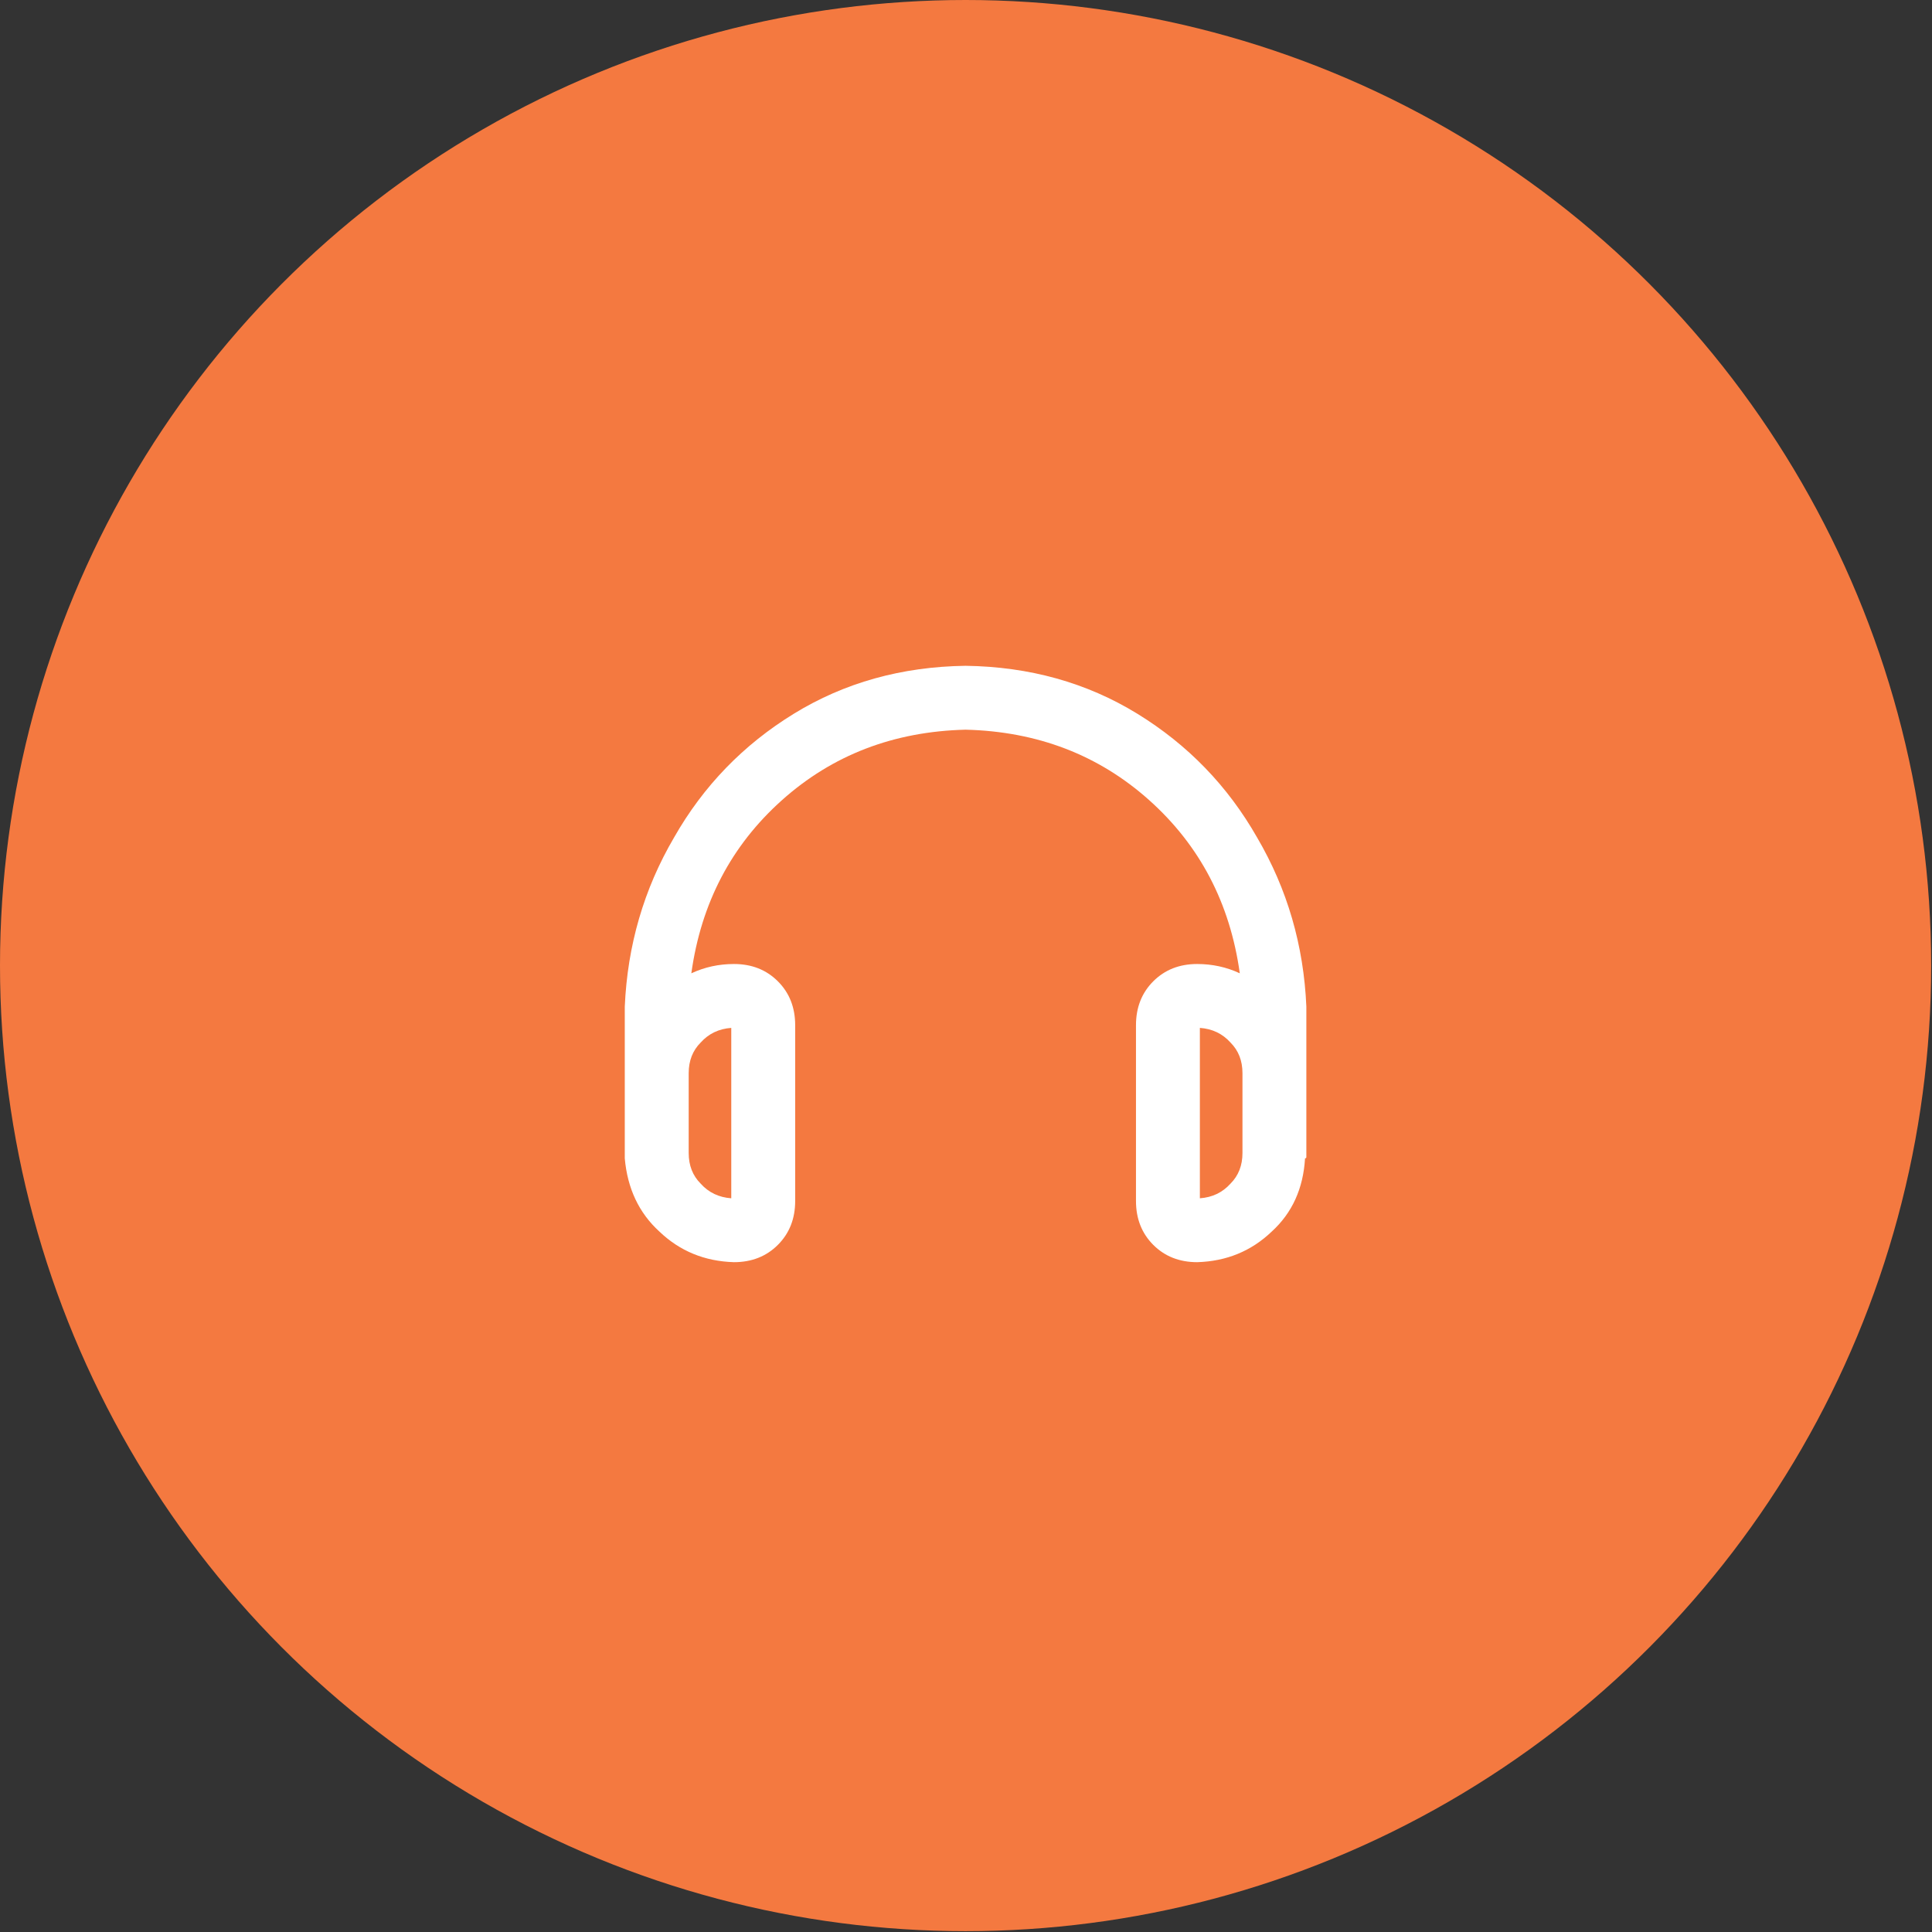
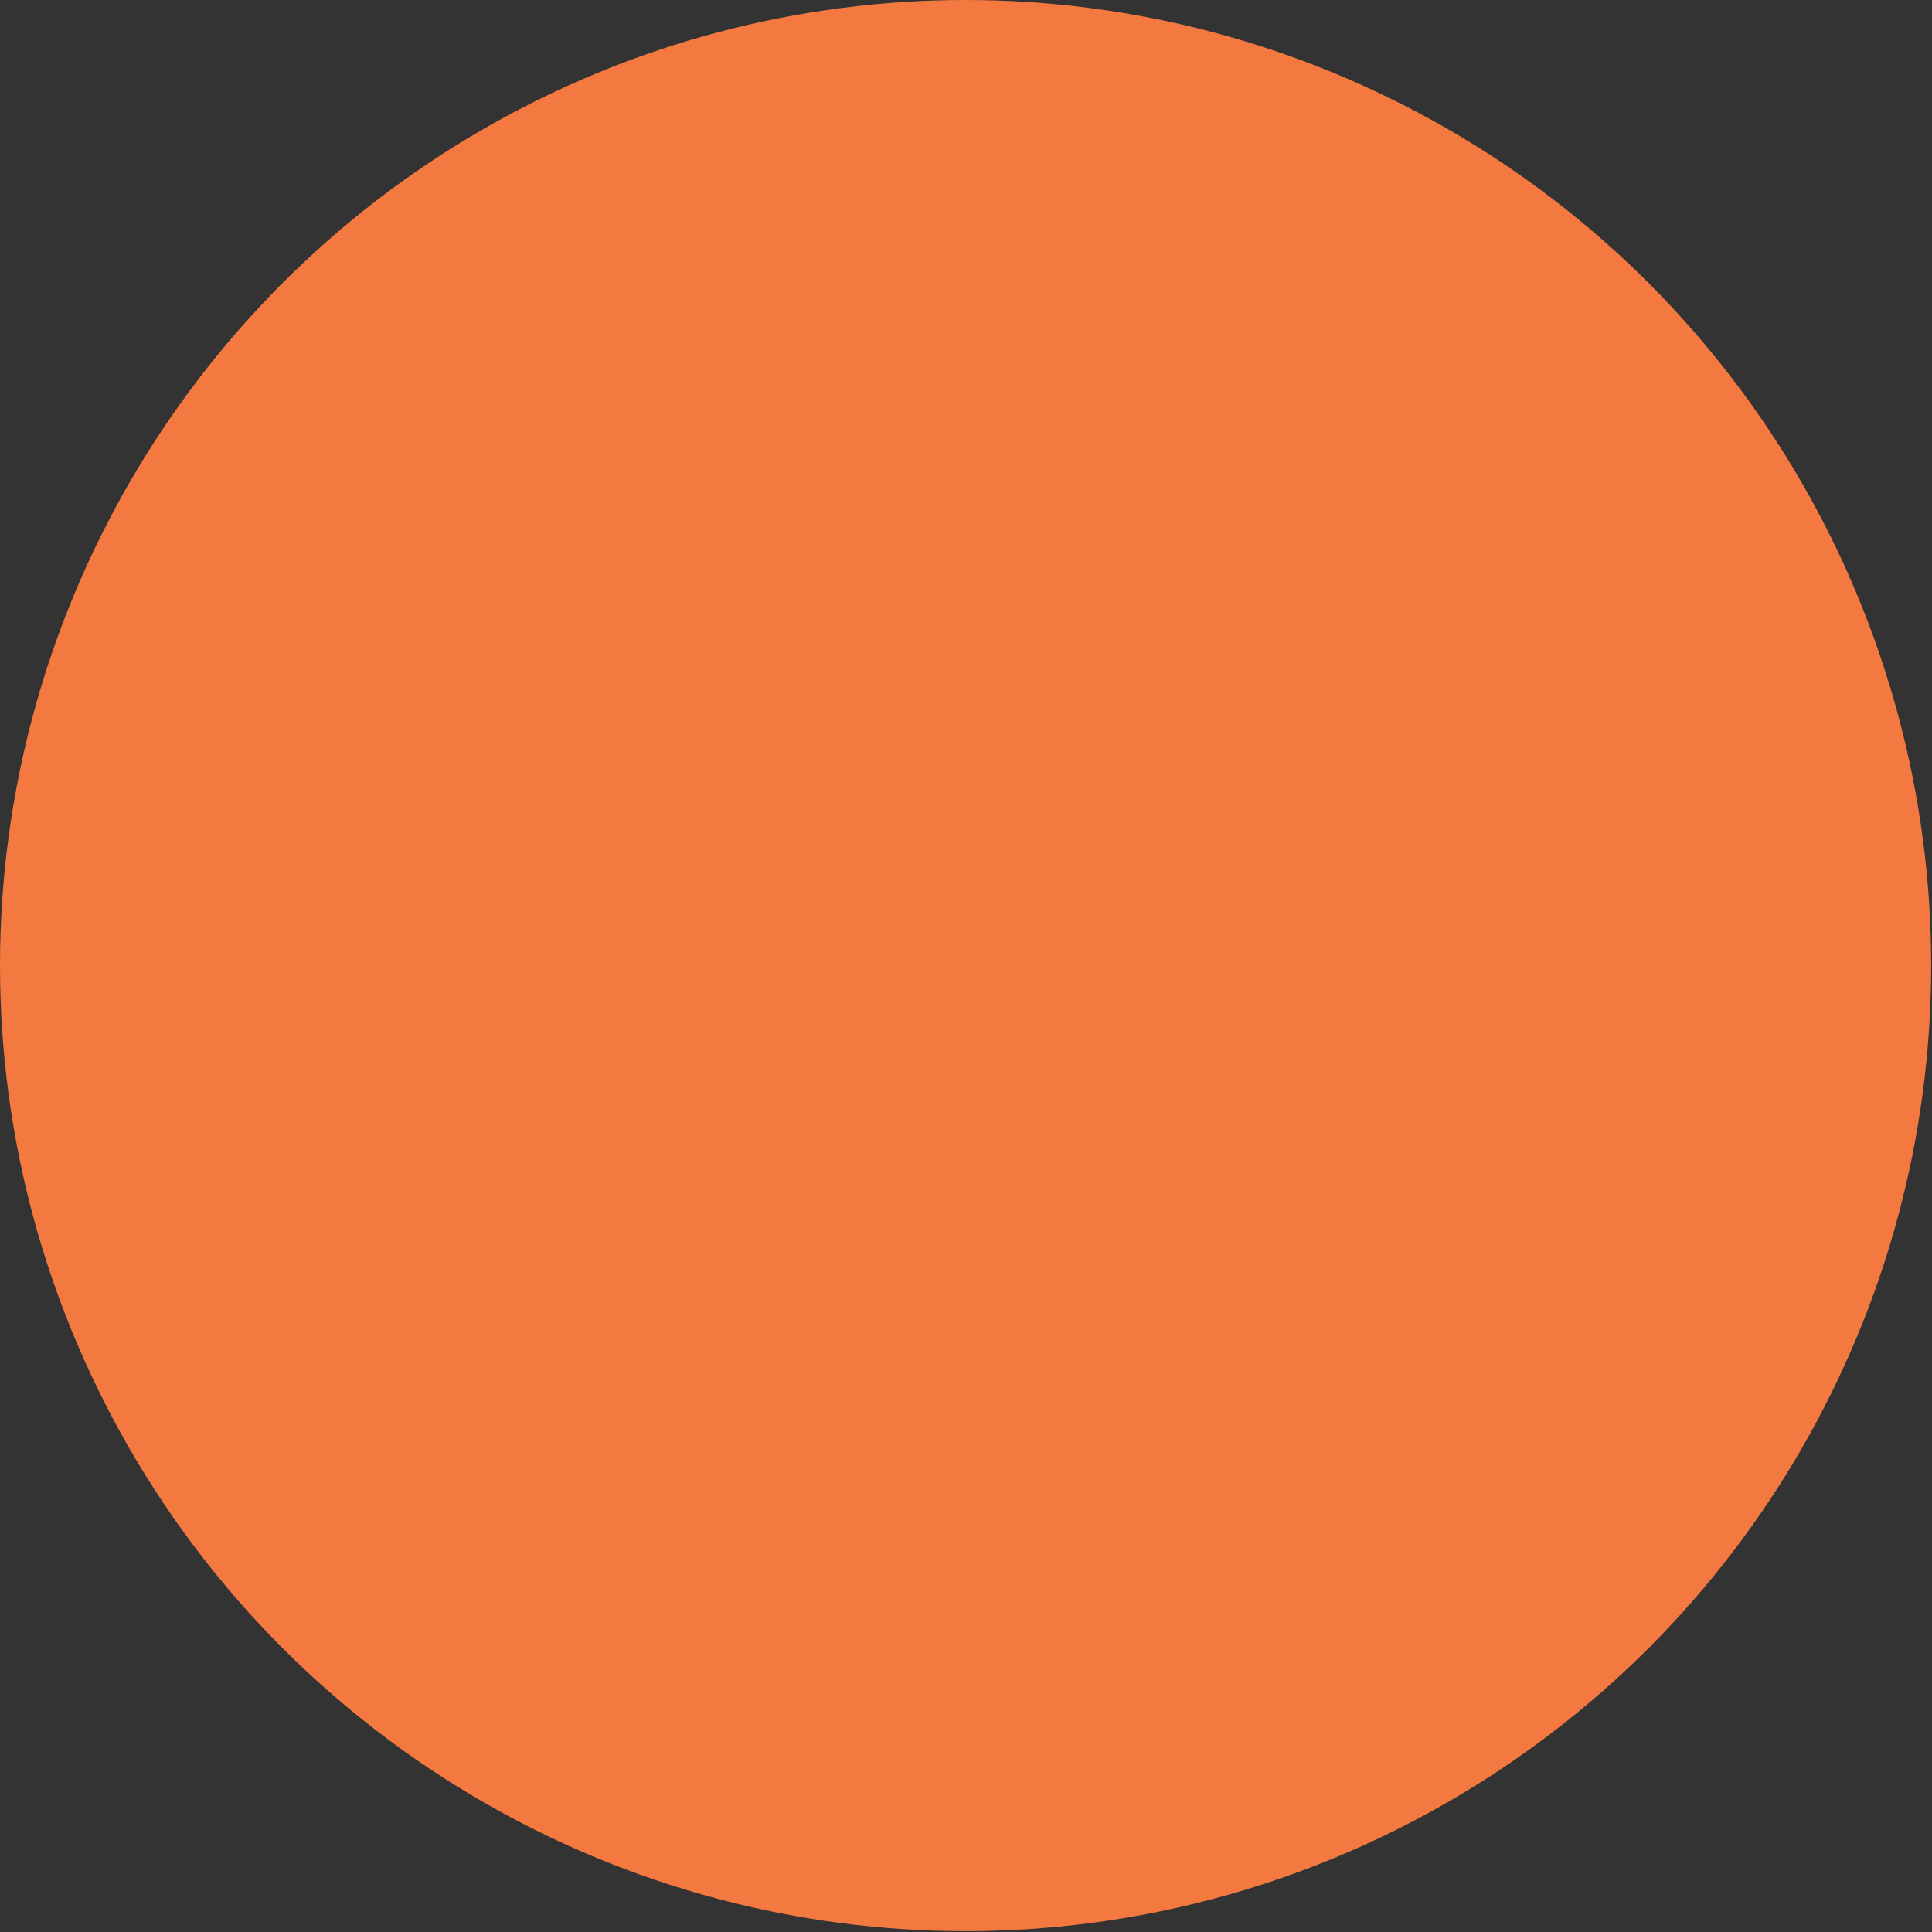
<svg xmlns="http://www.w3.org/2000/svg" width="60" height="60" viewBox="0 0 60 60" fill="none">
  <rect x="0" y="0" width="60" height="60" fill="#333333" stroke="none" />
  <ellipse cx="29.987" cy="29.987" rx="29.987" ry="29.987" fill="#F47940" />
-   <path d="M29.987 20.677C31.971 20.704 33.749 21.201 35.32 22.165C36.891 23.13 38.131 24.412 39.041 26.01C39.978 27.609 40.488 29.359 40.57 31.261V35.891C40.57 35.918 40.57 35.932 40.57 35.932C40.57 35.96 40.556 35.974 40.529 35.974C40.474 36.911 40.129 37.669 39.495 38.247C38.861 38.854 38.09 39.171 37.18 39.198C36.629 39.198 36.174 39.019 35.816 38.661C35.458 38.302 35.279 37.848 35.279 37.297V31.839C35.279 31.288 35.458 30.833 35.816 30.475C36.174 30.117 36.629 29.938 37.18 29.938C37.649 29.938 38.09 30.034 38.503 30.227C38.2 28.05 37.263 26.258 35.692 24.852C34.121 23.447 32.219 22.716 29.987 22.661C27.754 22.716 25.852 23.447 24.282 24.852C22.71 26.258 21.773 28.05 21.47 30.227C21.884 30.034 22.325 29.938 22.793 29.938C23.345 29.938 23.799 30.117 24.157 30.475C24.516 30.833 24.695 31.288 24.695 31.839V37.297C24.695 37.848 24.516 38.302 24.157 38.661C23.799 39.019 23.345 39.198 22.793 39.198C21.884 39.171 21.112 38.854 20.478 38.247C19.844 37.669 19.486 36.911 19.403 35.974C19.403 35.974 19.403 35.96 19.403 35.932C19.403 35.932 19.403 35.918 19.403 35.891V31.261C19.486 29.359 19.996 27.609 20.933 26.01C21.842 24.412 23.083 23.13 24.654 22.165C26.225 21.201 28.002 20.704 29.987 20.677ZM22.71 31.922C22.325 31.95 22.008 32.101 21.76 32.377C21.512 32.625 21.388 32.942 21.388 33.328V35.808C21.388 36.194 21.512 36.511 21.76 36.759C22.008 37.035 22.325 37.186 22.71 37.214V31.922ZM37.263 37.214C37.649 37.186 37.966 37.035 38.214 36.759C38.462 36.511 38.586 36.194 38.586 35.808V33.328C38.586 32.942 38.462 32.625 38.214 32.377C37.966 32.101 37.649 31.95 37.263 31.922V37.214Z" fill="white" />
</svg>